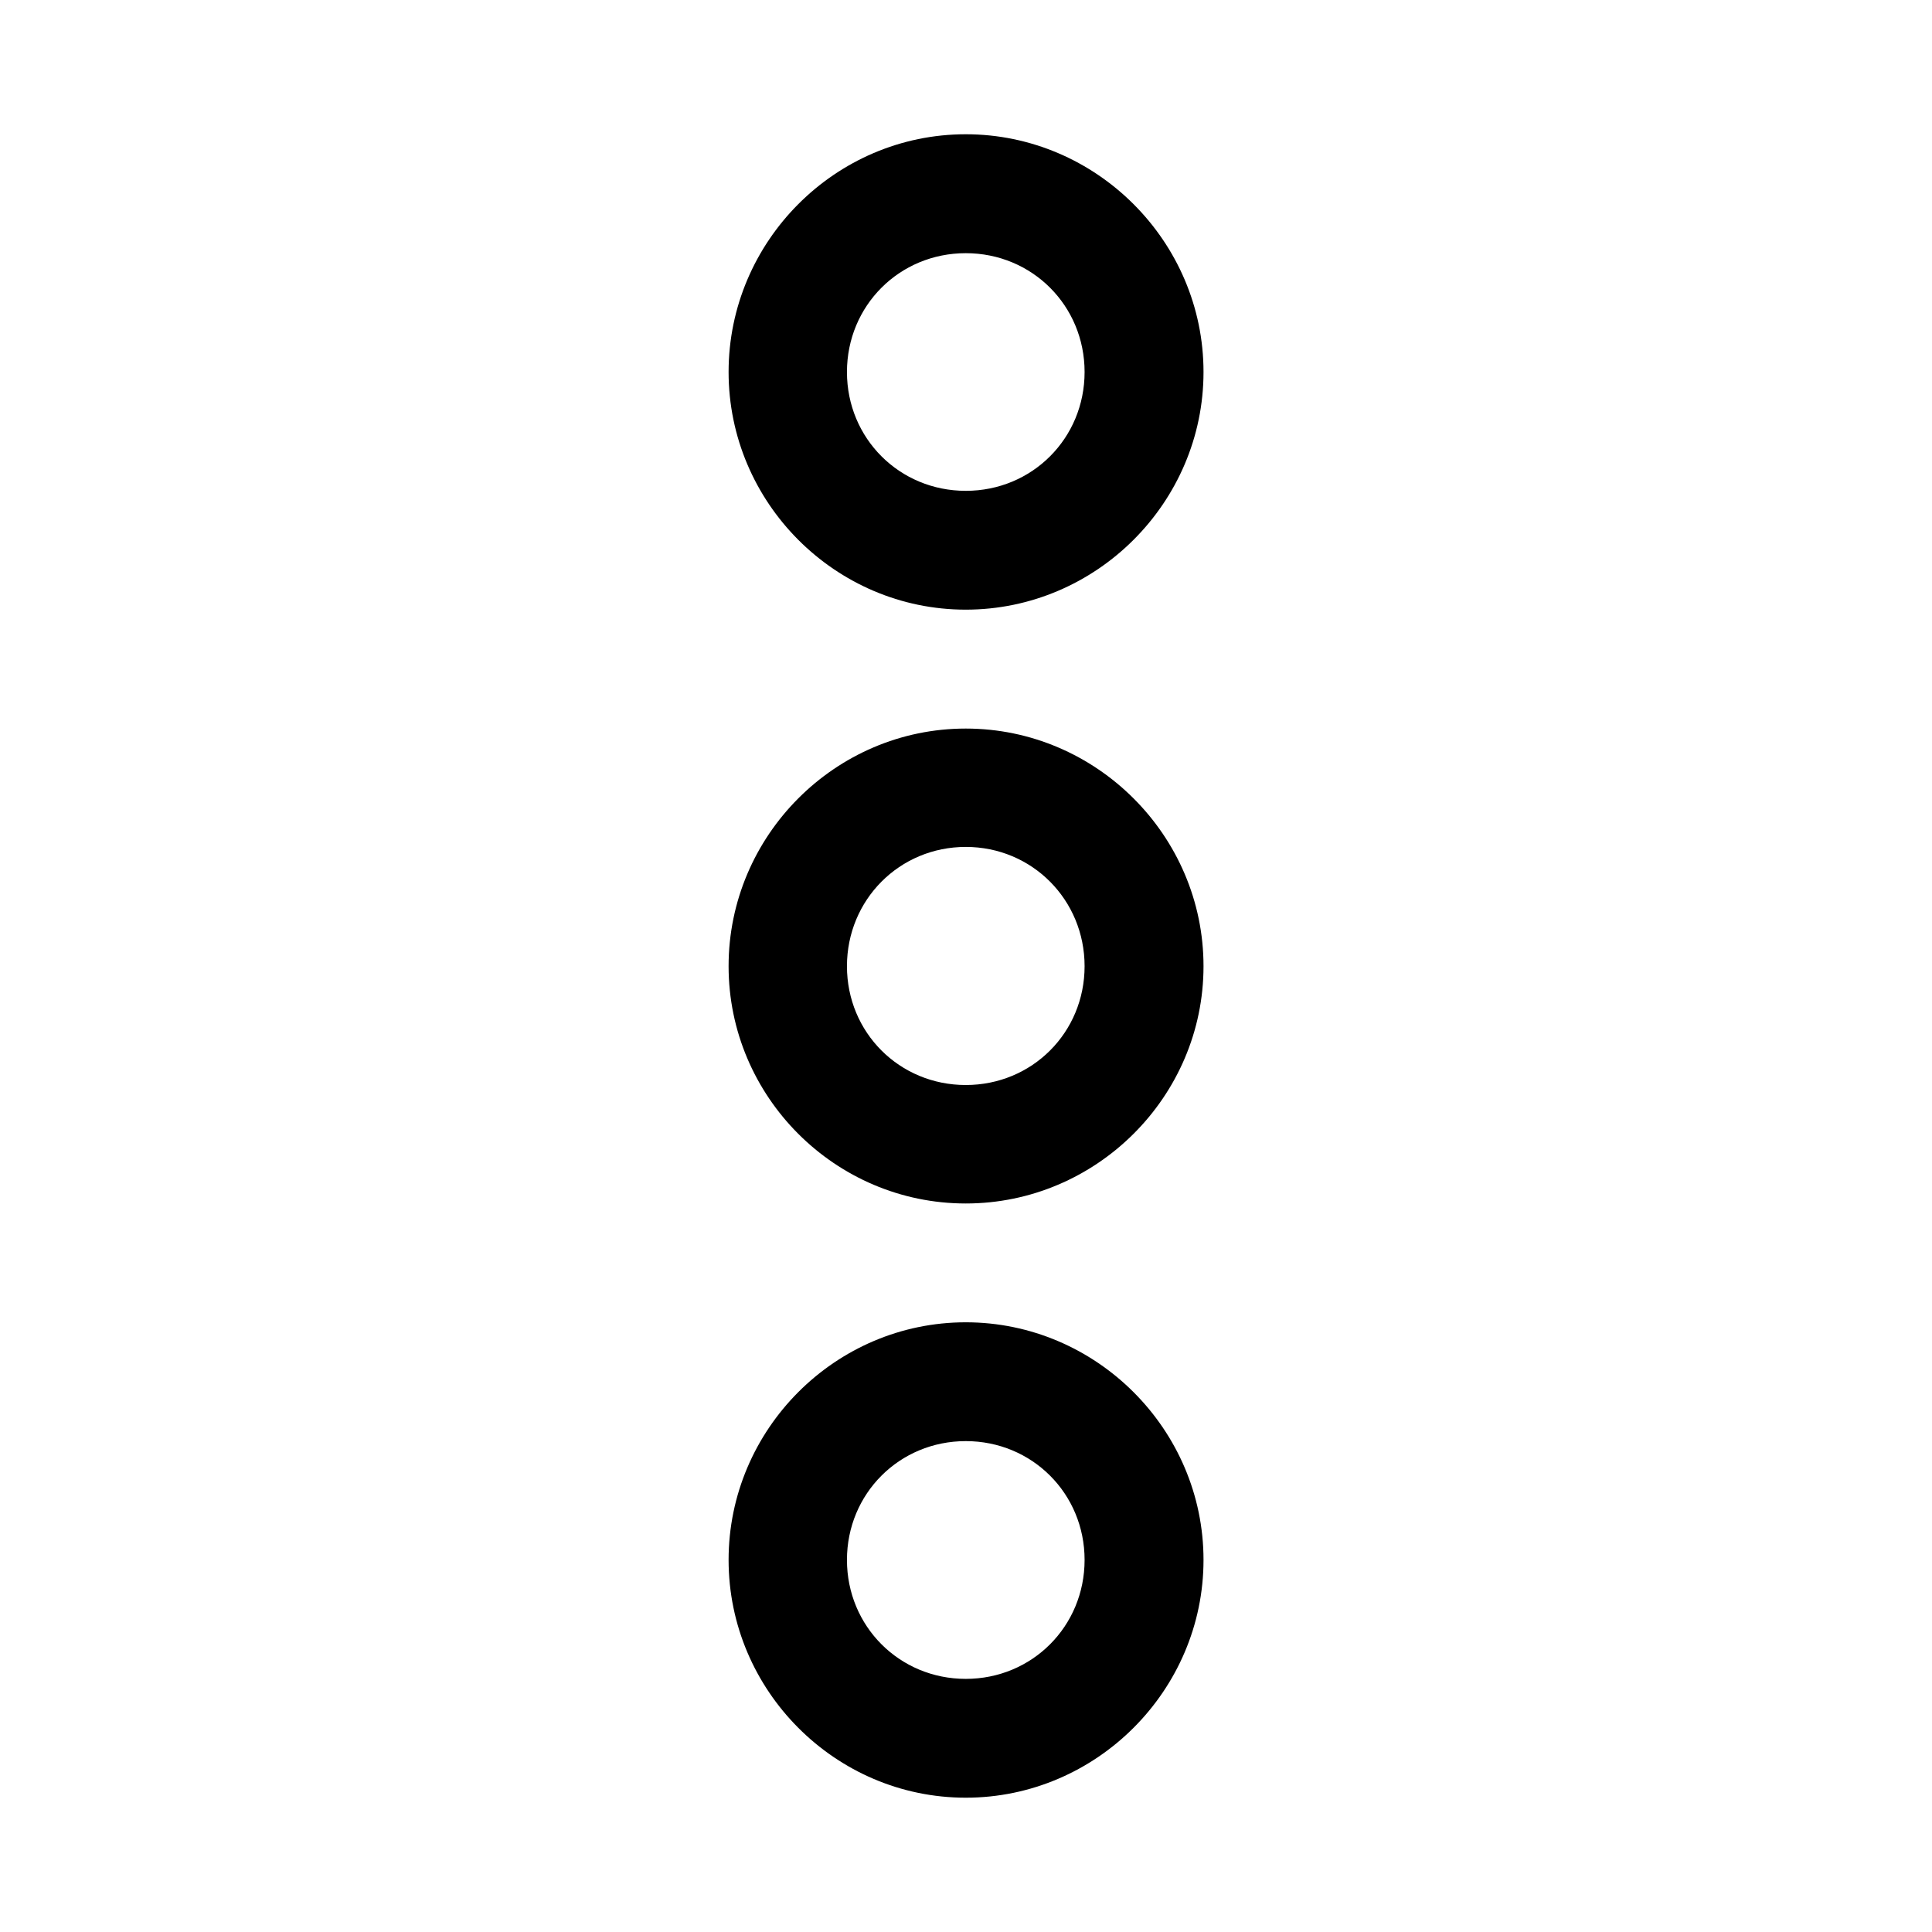
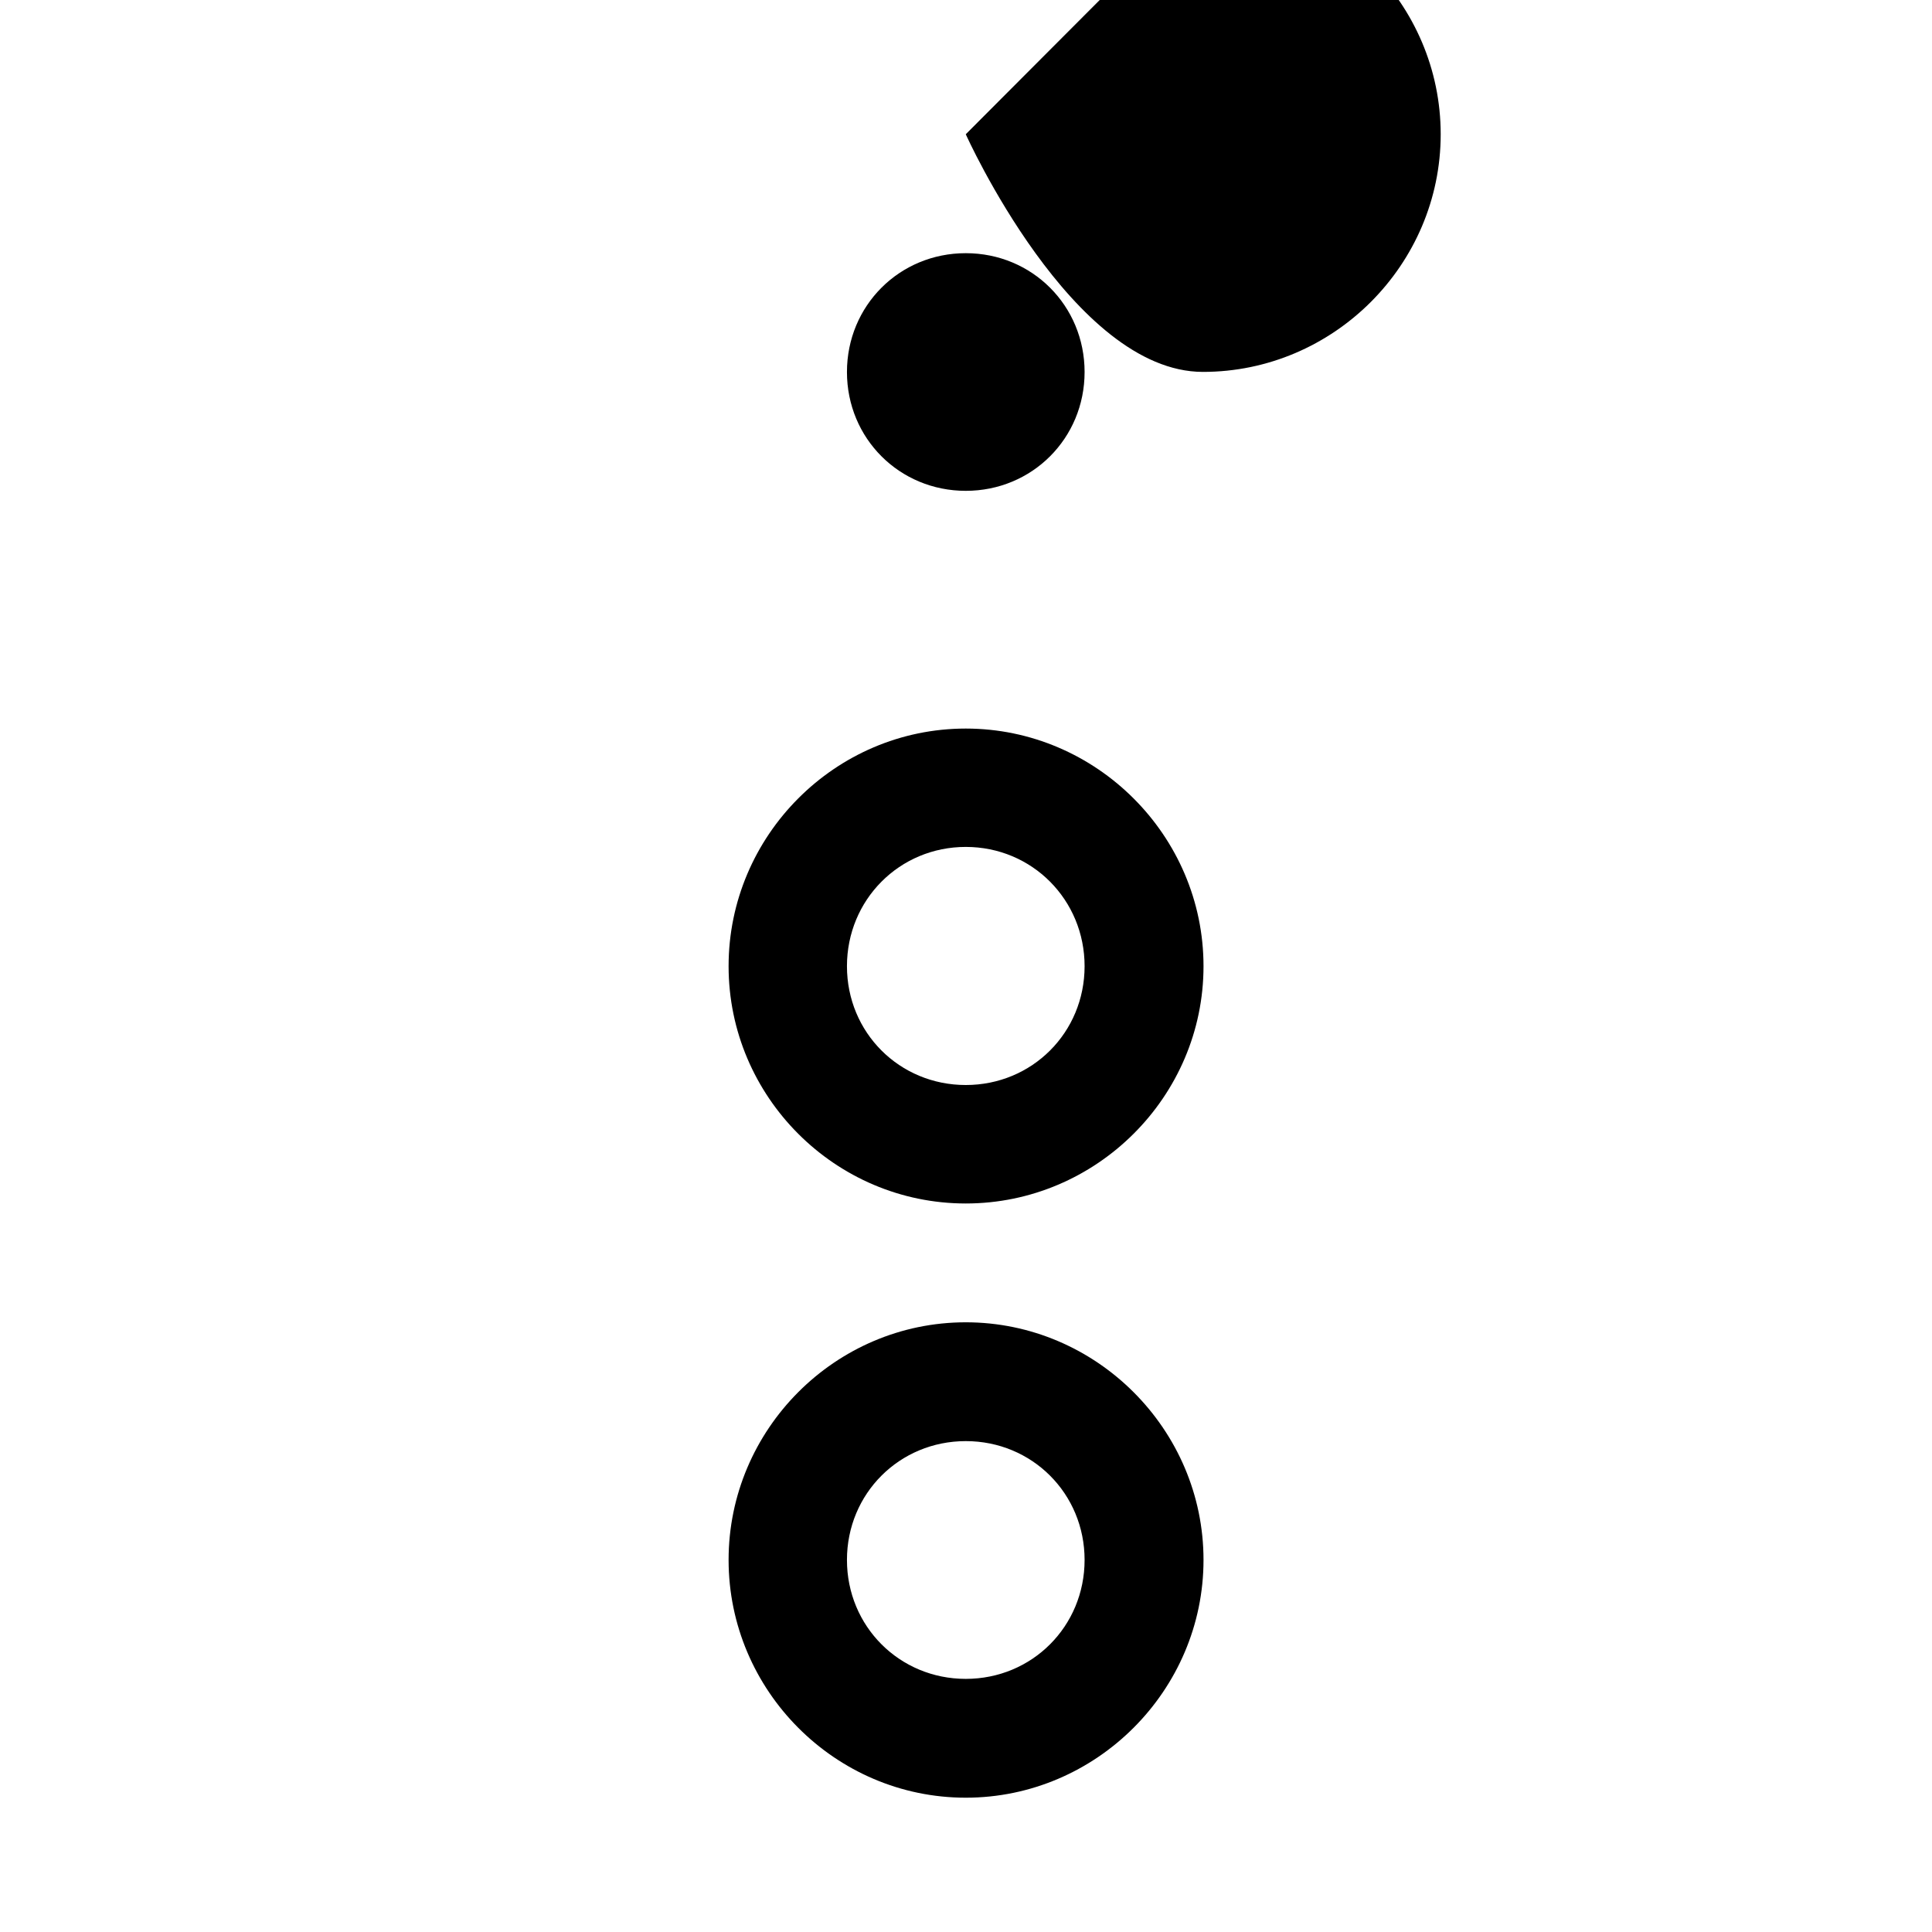
<svg xmlns="http://www.w3.org/2000/svg" fill="#000000" width="800px" height="800px" version="1.1" viewBox="144 144 512 512">
-   <path d="m399.94 179.58c-34.594 0-62.855 28.414-62.855 63.008s28.262 62.977 62.855 62.977c34.59 0 63.004-28.383 63.004-62.977s-28.414-63.008-63.004-63.008zm0 31.516c17.582 0 31.488 13.91 31.488 31.492 0 17.578-13.906 31.488-31.488 31.488s-31.488-13.91-31.488-31.488c0-17.582 13.906-31.492 31.488-31.492zm0 125.98c-34.594 0-62.855 28.383-62.855 62.977s28.262 62.883 62.855 62.883c34.59 0 63.004-28.289 63.004-62.883s-28.414-62.977-63.004-62.977zm0 31.367c17.582 0 31.488 14.027 31.488 31.609 0 17.582-13.906 31.488-31.488 31.488s-31.488-13.906-31.488-31.488c0-17.582 13.906-31.609 31.488-31.609zm0 125.98c-34.594 0-62.855 28.387-62.855 62.977 0 34.594 28.262 63.008 62.855 63.008 34.59 0 63.004-28.414 63.004-63.008 0-34.59-28.414-62.977-63.004-62.977zm0 31.488c17.582 0 31.488 13.91 31.488 31.488 0 17.582-13.906 31.52-31.488 31.52s-31.488-13.938-31.488-31.52c0-17.578 13.906-31.488 31.488-31.488z" fill-rule="evenodd" />
+   <path d="m399.94 179.58s28.262 62.977 62.855 62.977c34.59 0 63.004-28.383 63.004-62.977s-28.414-63.008-63.004-63.008zm0 31.516c17.582 0 31.488 13.91 31.488 31.492 0 17.578-13.906 31.488-31.488 31.488s-31.488-13.91-31.488-31.488c0-17.582 13.906-31.492 31.488-31.492zm0 125.98c-34.594 0-62.855 28.383-62.855 62.977s28.262 62.883 62.855 62.883c34.59 0 63.004-28.289 63.004-62.883s-28.414-62.977-63.004-62.977zm0 31.367c17.582 0 31.488 14.027 31.488 31.609 0 17.582-13.906 31.488-31.488 31.488s-31.488-13.906-31.488-31.488c0-17.582 13.906-31.609 31.488-31.609zm0 125.98c-34.594 0-62.855 28.387-62.855 62.977 0 34.594 28.262 63.008 62.855 63.008 34.59 0 63.004-28.414 63.004-63.008 0-34.59-28.414-62.977-63.004-62.977zm0 31.488c17.582 0 31.488 13.91 31.488 31.488 0 17.582-13.906 31.52-31.488 31.52s-31.488-13.938-31.488-31.52c0-17.578 13.906-31.488 31.488-31.488z" fill-rule="evenodd" />
</svg>